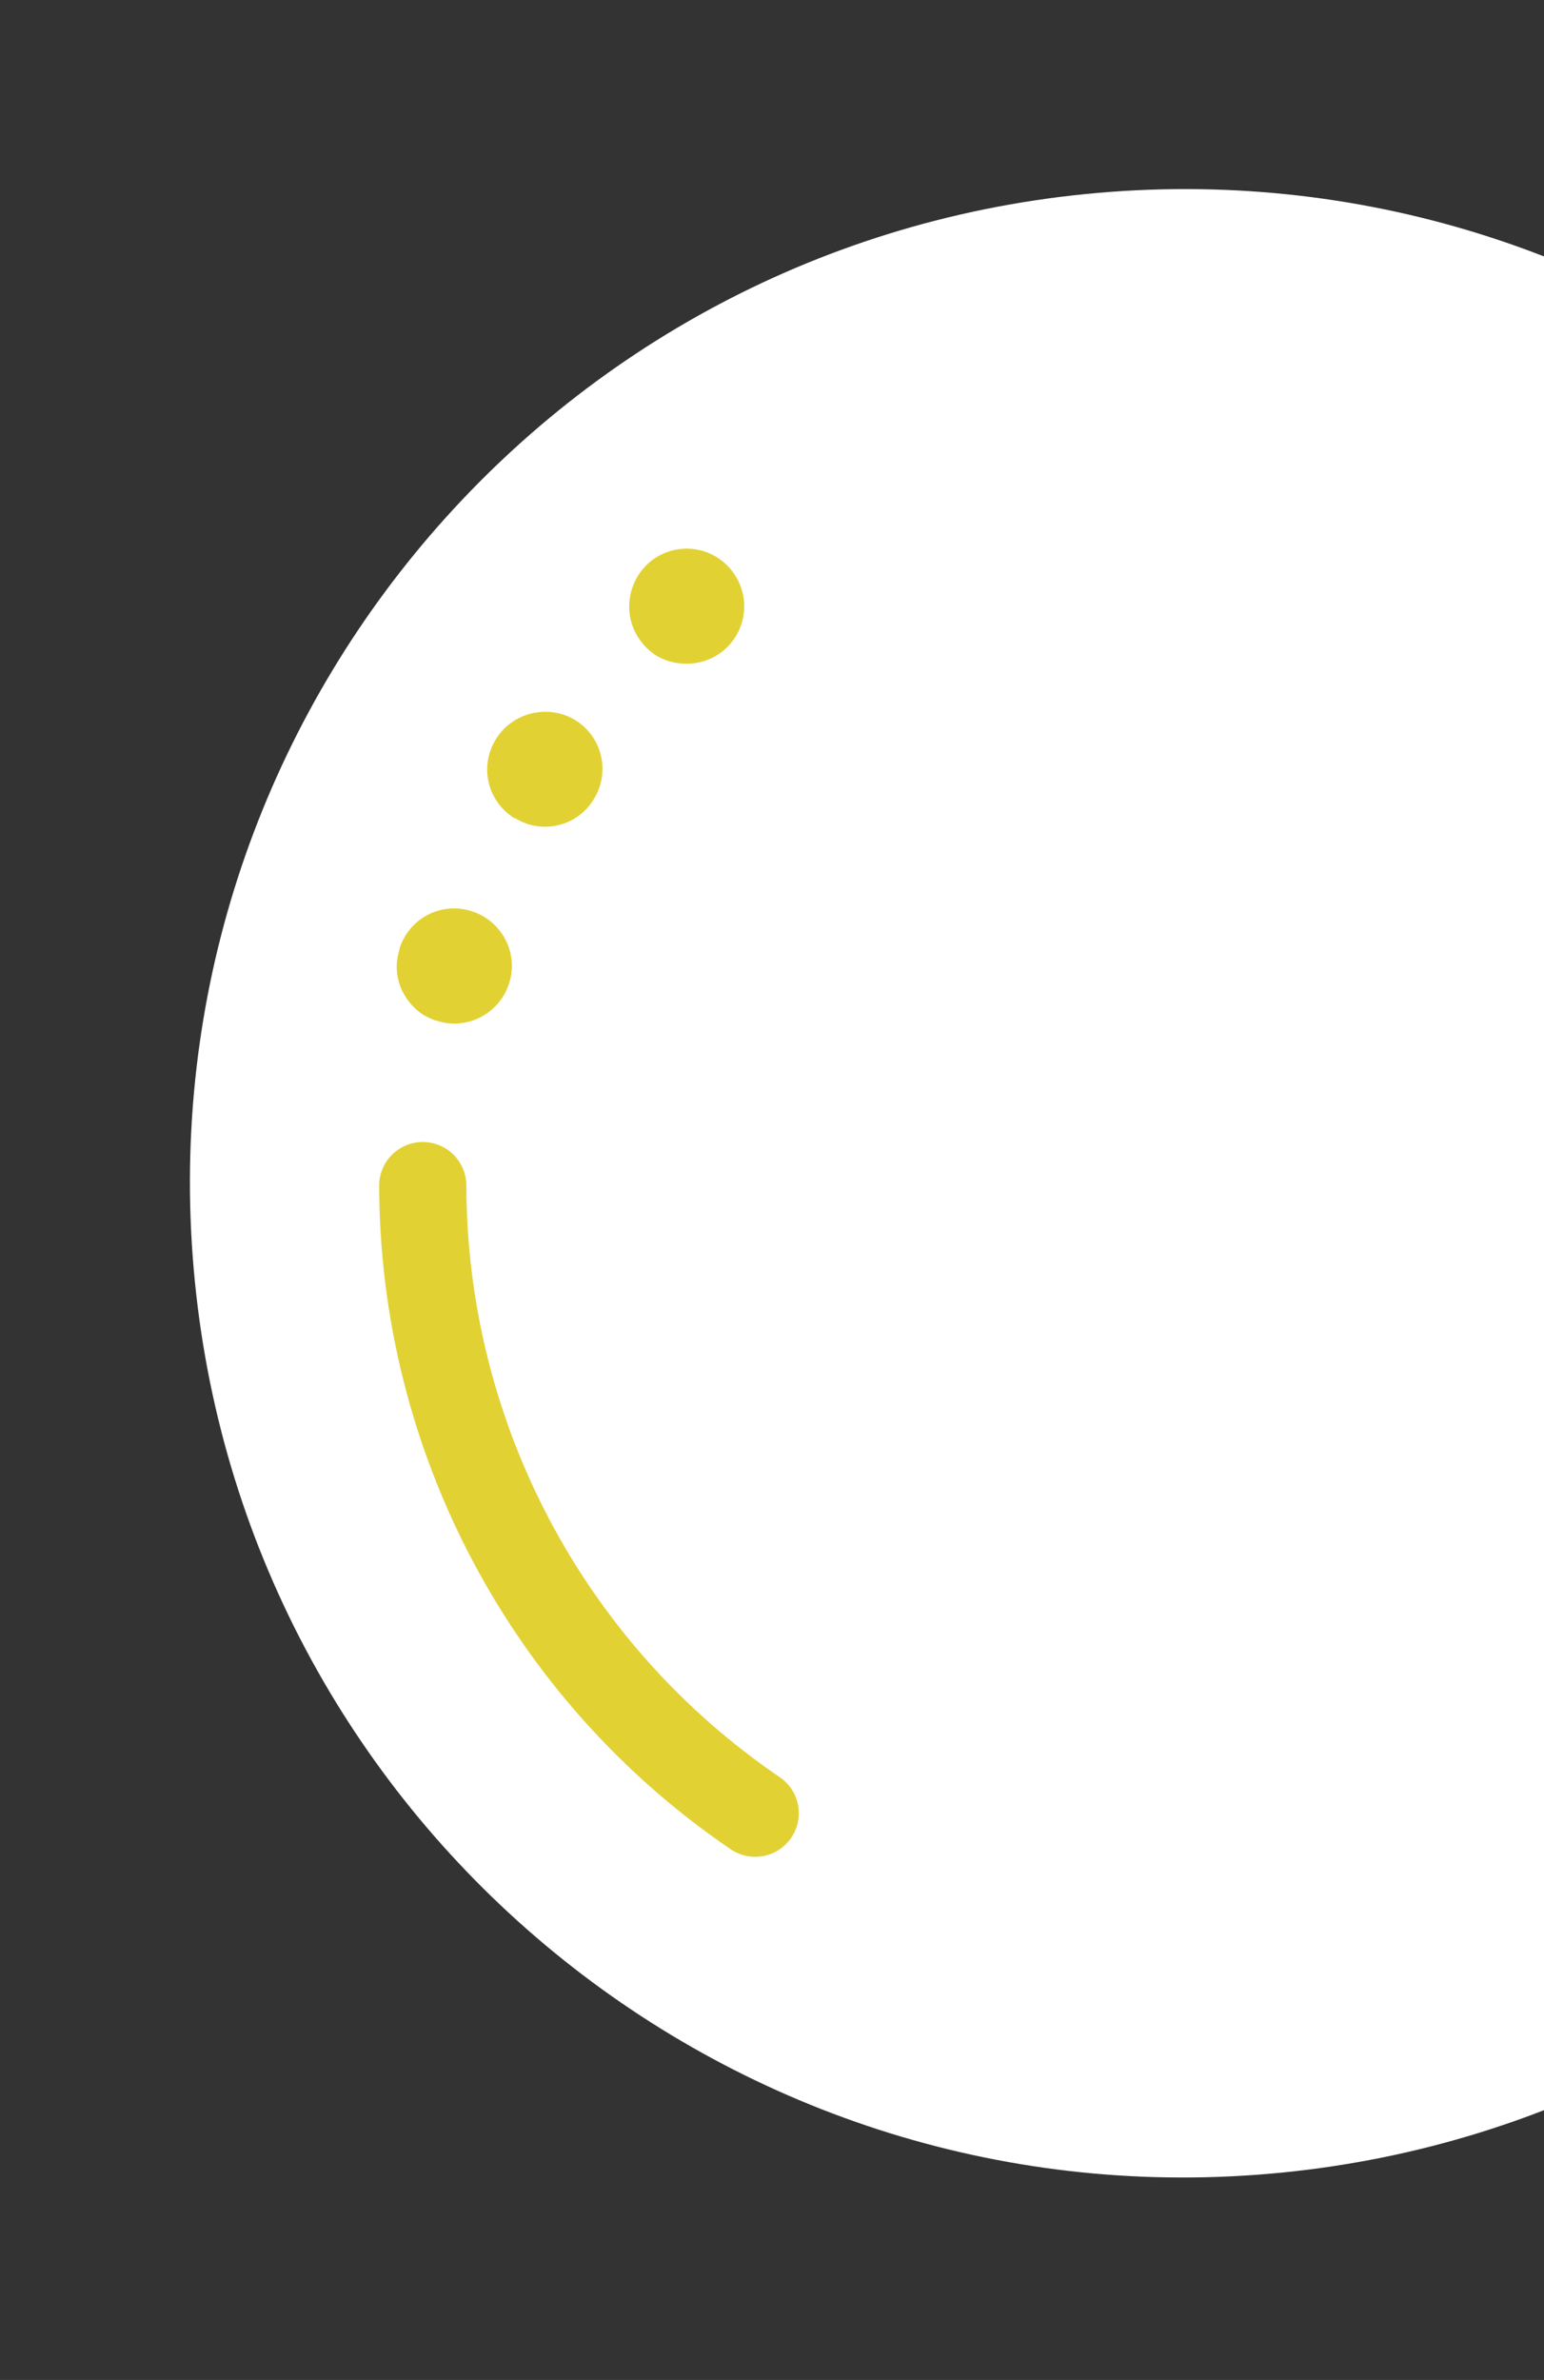
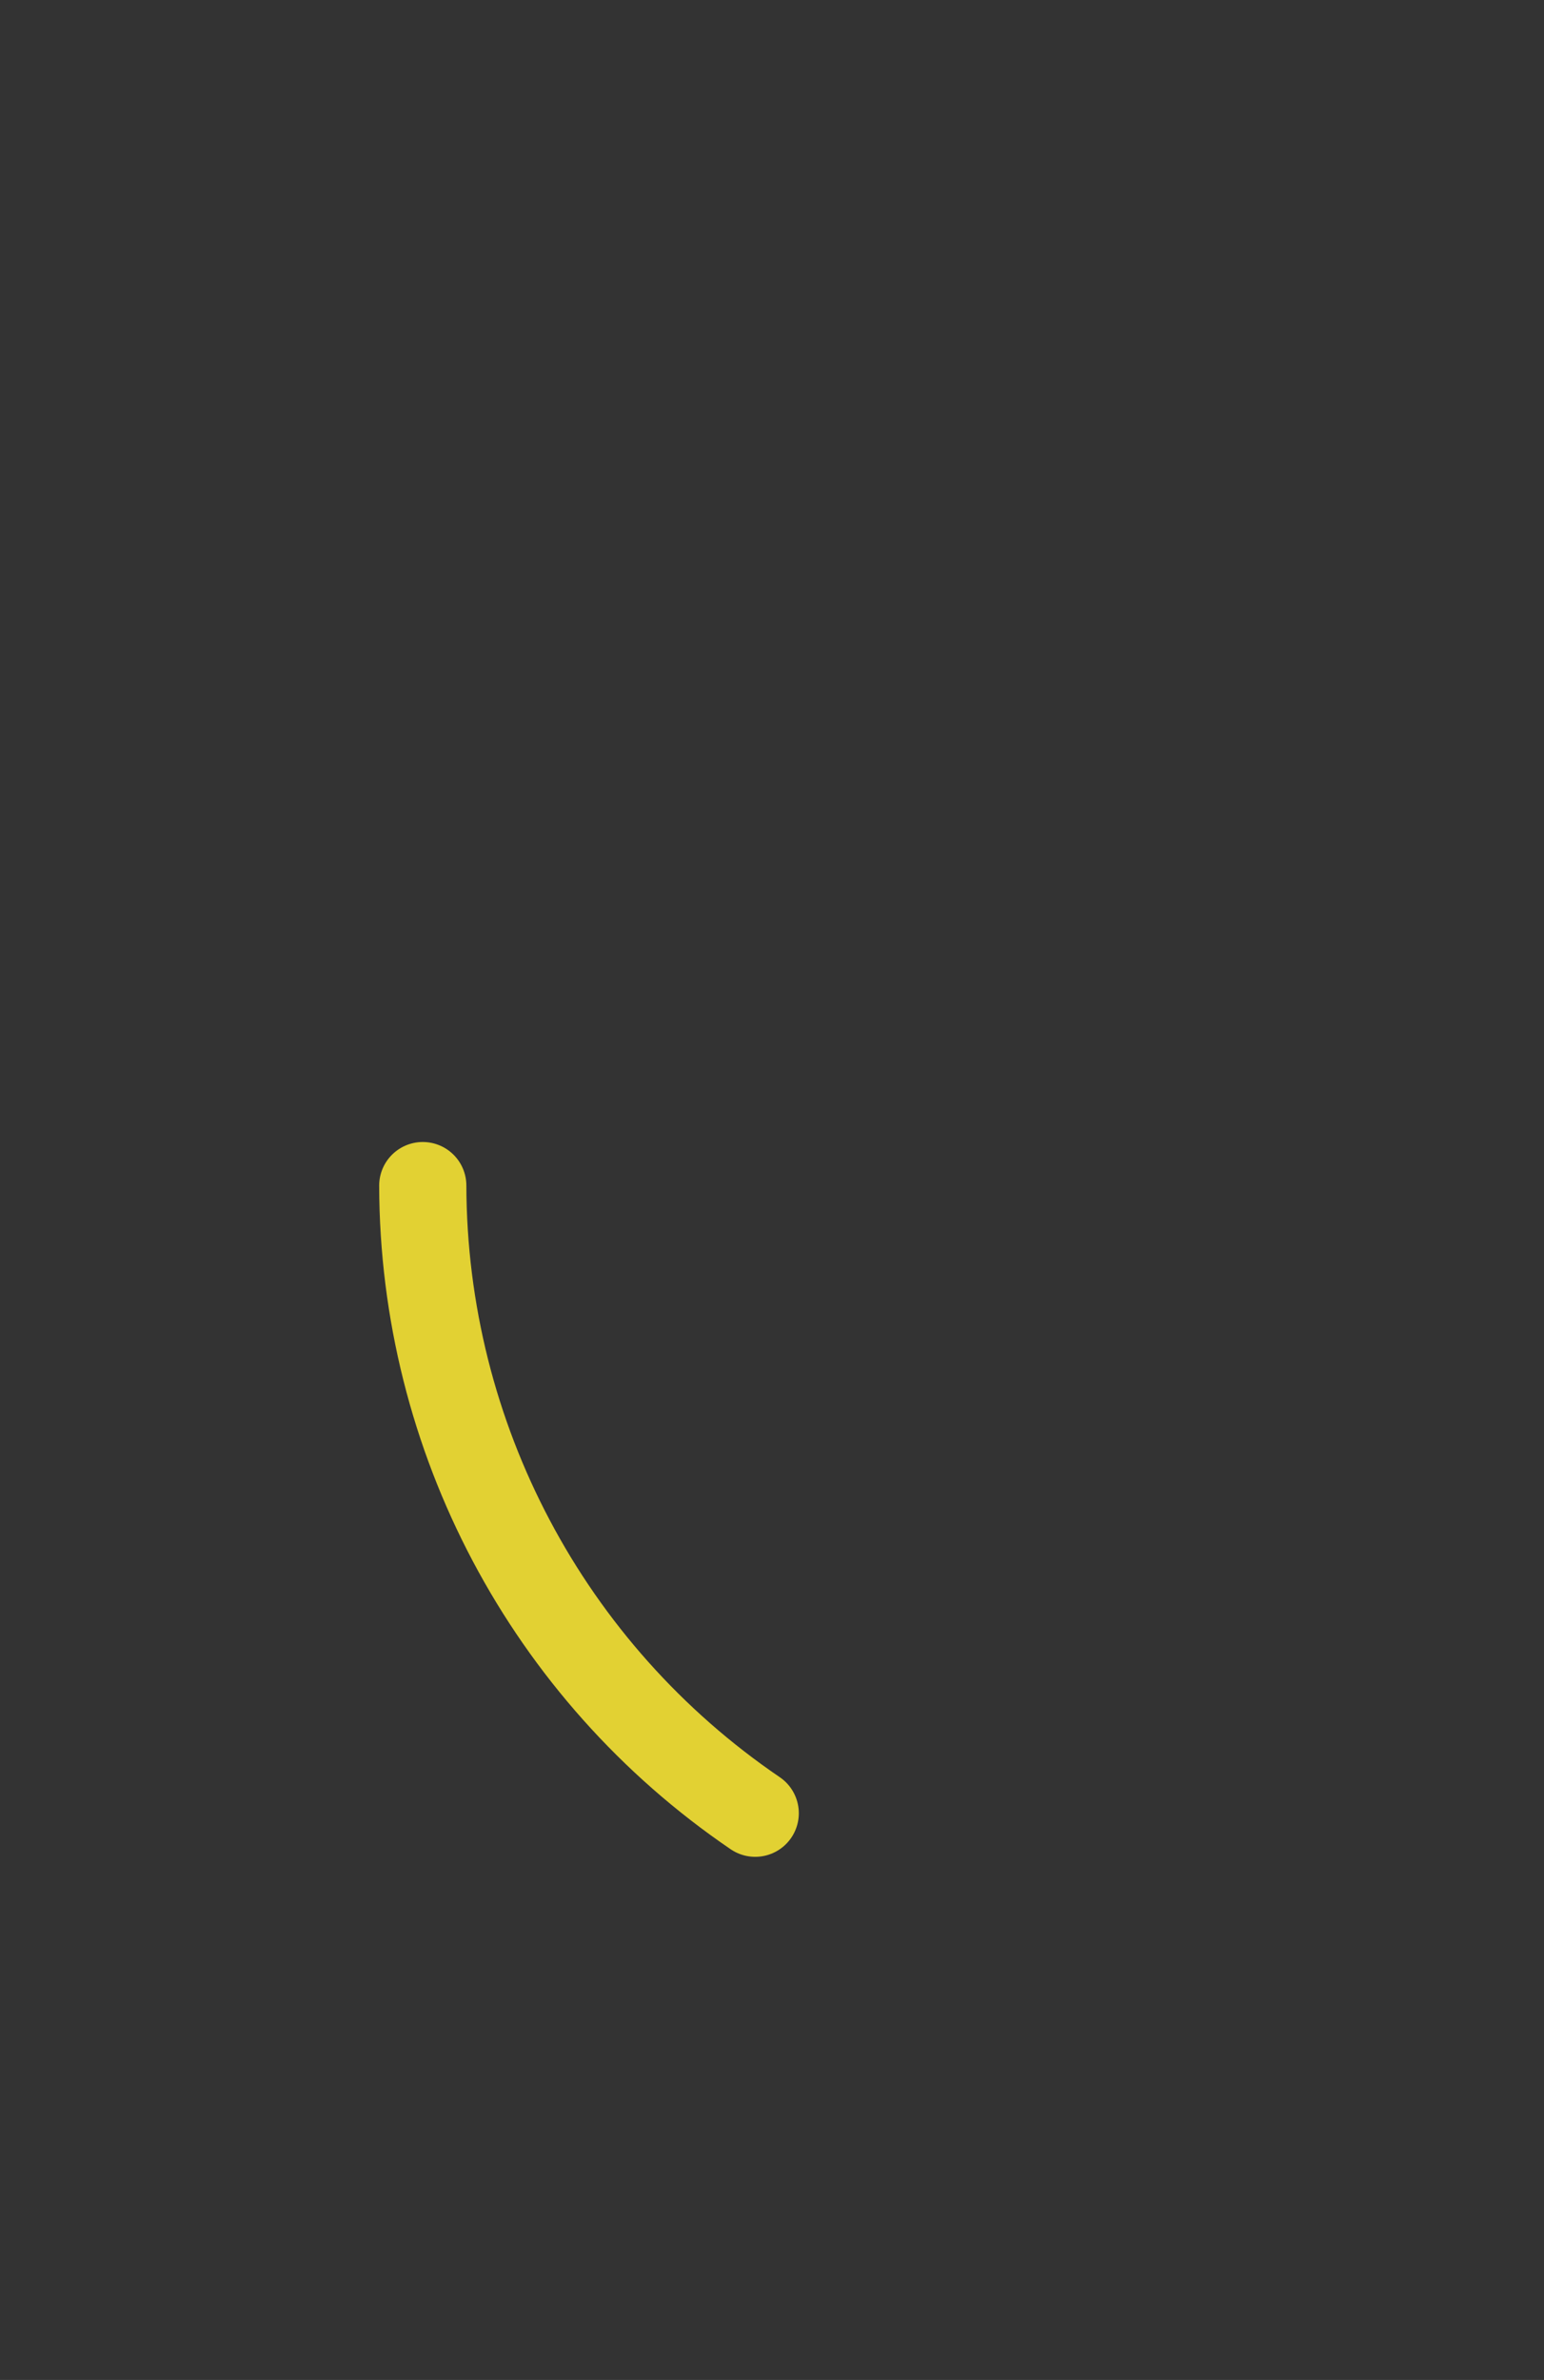
<svg xmlns="http://www.w3.org/2000/svg" width="85" height="131" viewBox="0 0 85 131" fill="none">
  <rect x="0" y="0" width="85" height="131" fill="#333333" stroke="none" />
  <g clip-path="url(#clip0_111_154)">
-     <path d="M10.73 70.561C13.729 100.633 40.537 122.581 70.609 119.582C100.681 116.583 122.628 89.774 119.63 59.703C116.631 29.631 89.822 7.683 59.75 10.682C29.678 13.681 7.731 40.49 10.73 70.561Z" fill="white" />
    <path d="M41.576 99.805C30.139 92.022 23.303 79.1 23.274 65.259" stroke="#E2D133" stroke-width="4.8" stroke-linecap="round" stroke-linejoin="round" />
-     <path d="M21.978 52.267C22.485 50.577 24.224 49.631 25.914 50.138C27.605 50.645 28.555 52.431 28.043 54.074C27.537 55.765 25.75 56.715 24.107 56.203C23.811 56.136 23.606 56.012 23.353 55.893C22.168 55.142 21.543 53.709 21.983 52.315L21.978 52.267Z" fill="#E2D133" />
-     <path d="M28.299 45.028C26.805 44.068 26.37 42.133 27.331 40.639C28.291 39.144 30.278 38.753 31.72 39.67C33.215 40.631 33.606 42.618 32.641 44.065C31.724 45.507 29.789 45.941 28.347 45.023L28.299 45.028Z" fill="#E2D133" />
-     <path d="M35.399 35.444C34.253 34.112 34.44 32.115 35.725 30.974C37.058 29.828 39.05 29.967 40.196 31.3C41.342 32.633 41.202 34.625 39.87 35.77C38.804 36.697 37.266 36.754 36.139 36.094C35.881 35.927 35.619 35.712 35.399 35.444Z" fill="#E2D133" />
  </g>
  <defs>
    <clipPath id="clip0_111_154">
      <rect width="119.088" height="119.088" fill="white" transform="translate(118.5) rotate(84.306)" />
    </clipPath>
  </defs>
</svg>